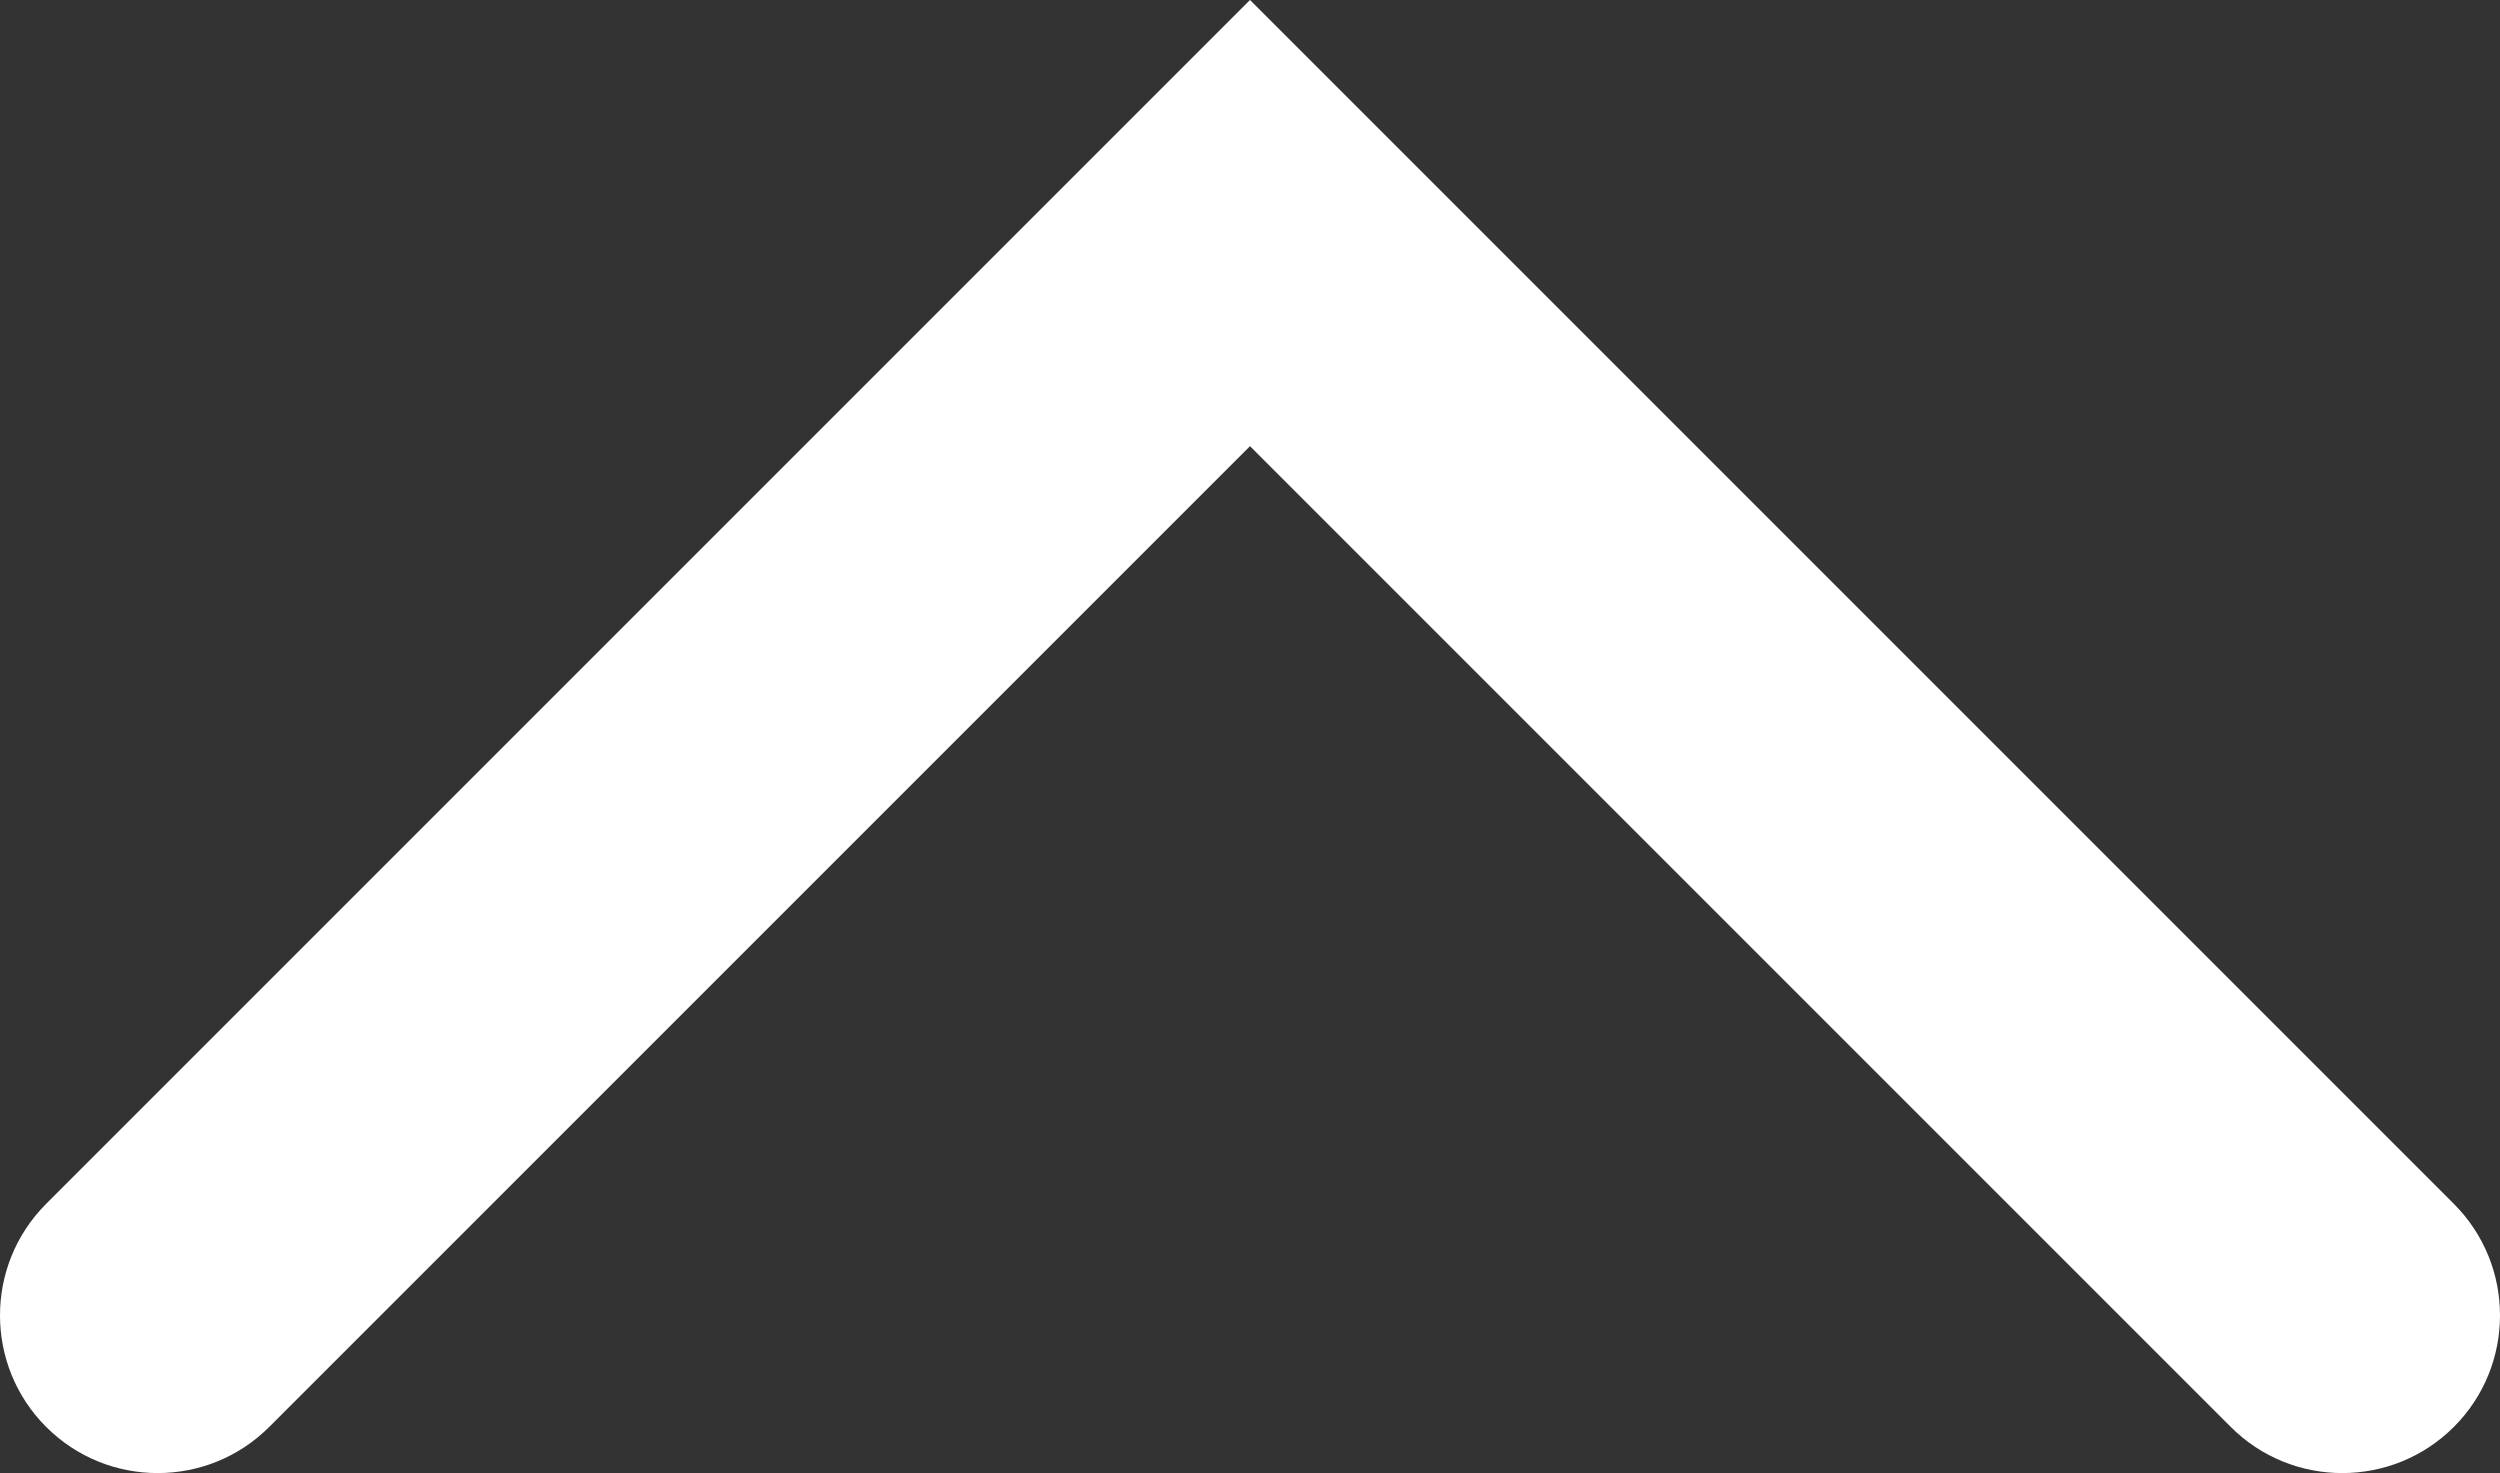
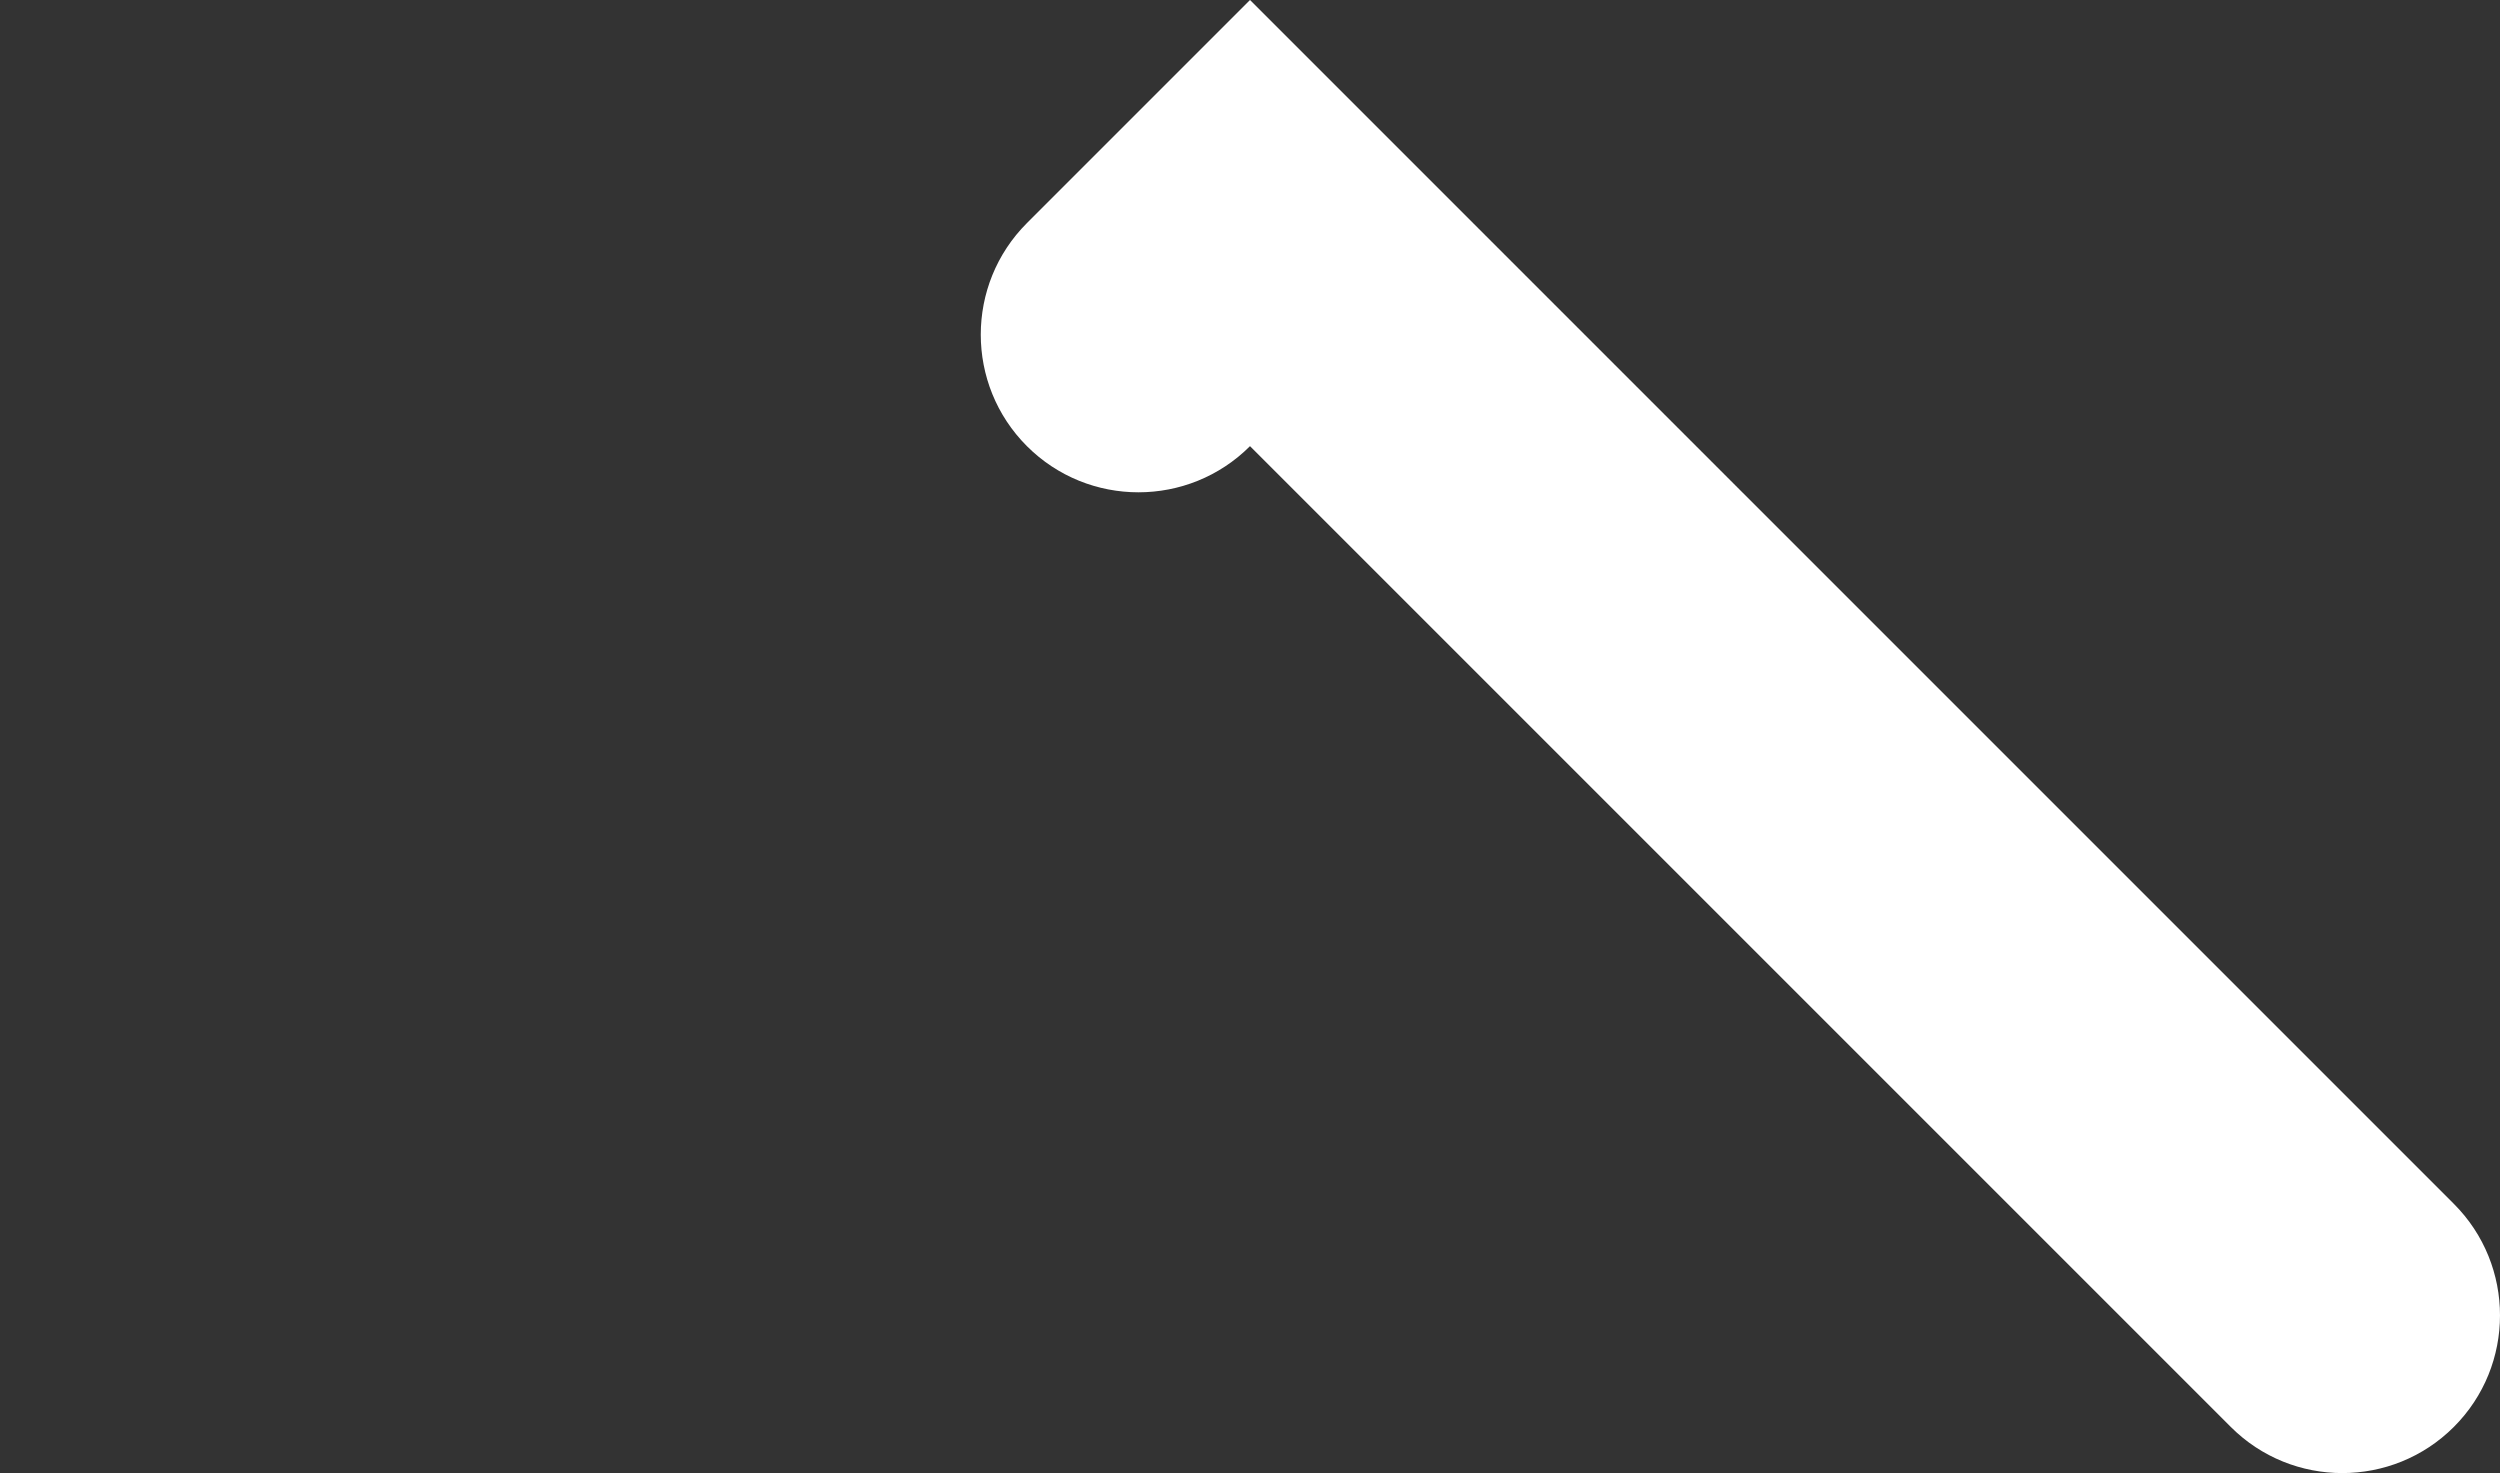
<svg xmlns="http://www.w3.org/2000/svg" version="1.1" id="Layer_1" x="0px" y="0px" viewBox="0 0 130 76.6" style="enable-background:new 0 0 130 76.6;" xml:space="preserve" width="130" height="76.6">
  <rect x="0" y="0" width="130" height="76.6" fill="#333333" stroke="none" />
  <style type="text/css">
	.st0{fill:#FFFFFF;}
</style>
  <title>arrow_wmfAsset 80</title>
  <g>
    <g id="Square_Color">
-       <path class="st0" d="M65,0l62.6,62.6c3.2,3.2,3.2,8.4,0,11.6c-3.2,3.2-8.4,3.2-11.6,0l-51-51l-51,51c-3.2,3.2-8.4,3.2-11.6,0    c-3.2-3.2-3.2-8.4,0-11.6L65,0z" />
+       <path class="st0" d="M65,0l62.6,62.6c3.2,3.2,3.2,8.4,0,11.6c-3.2,3.2-8.4,3.2-11.6,0l-51-51c-3.2,3.2-8.4,3.2-11.6,0    c-3.2-3.2-3.2-8.4,0-11.6L65,0z" />
    </g>
  </g>
</svg>